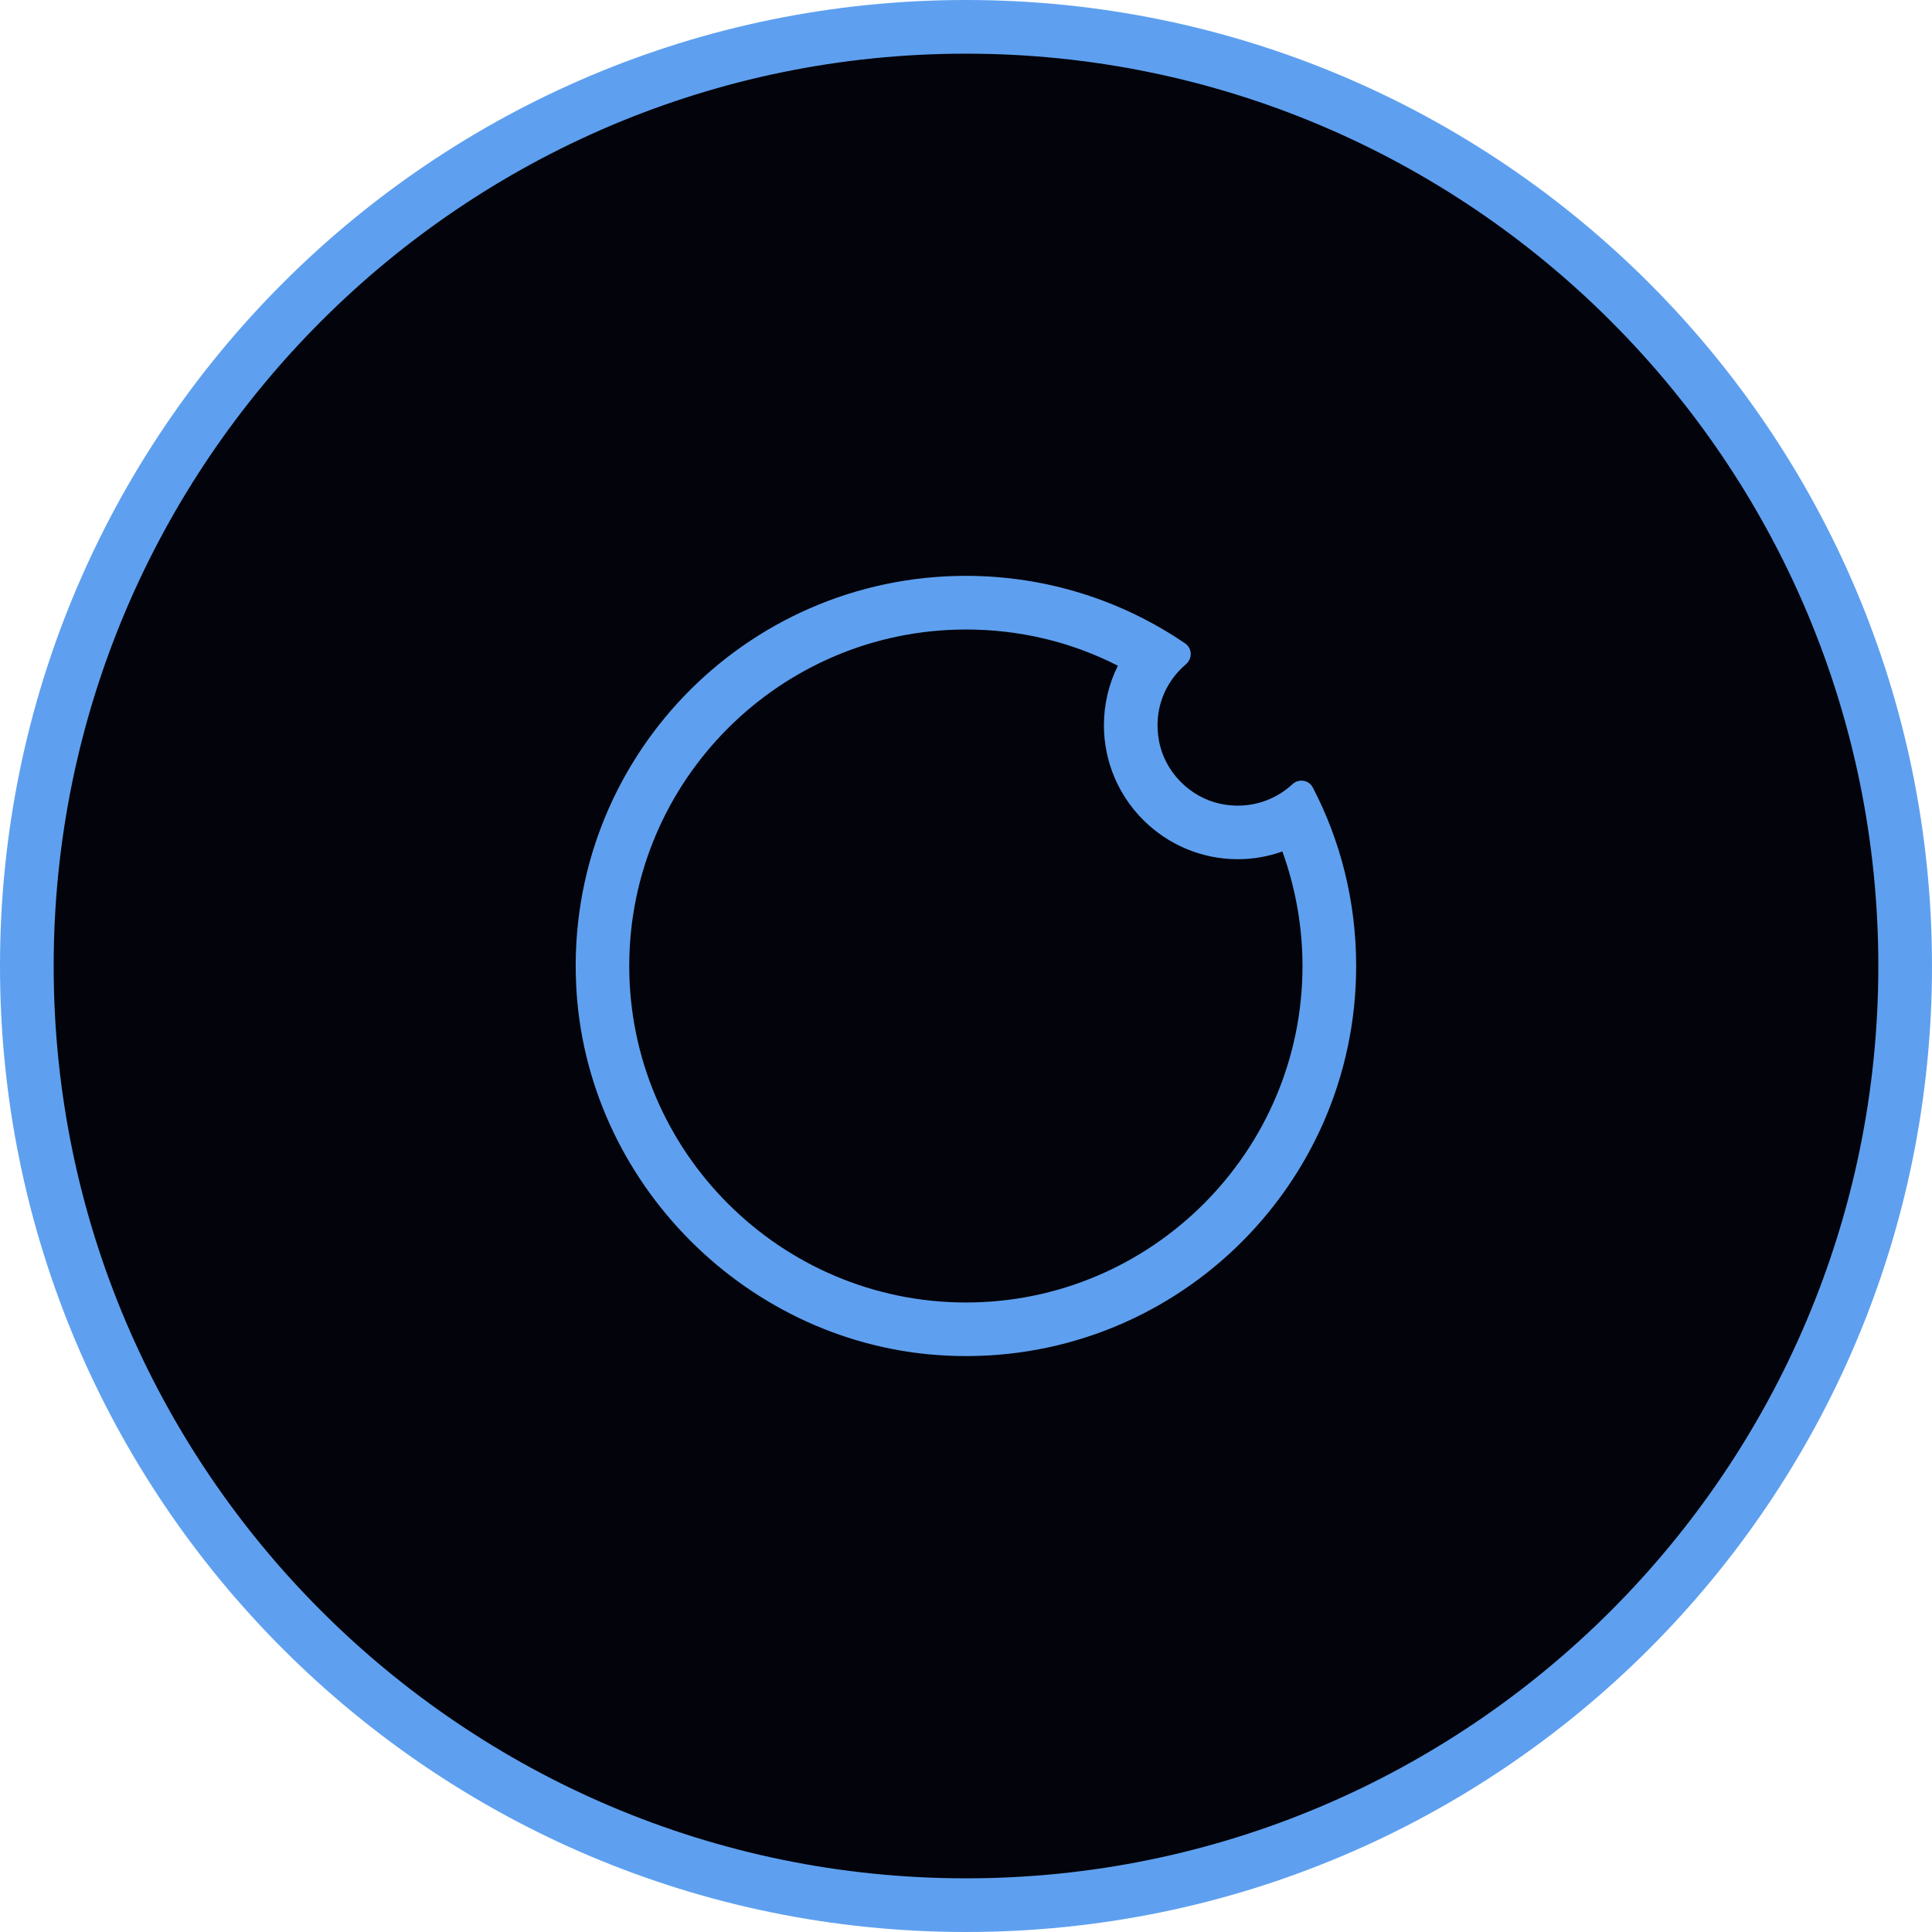
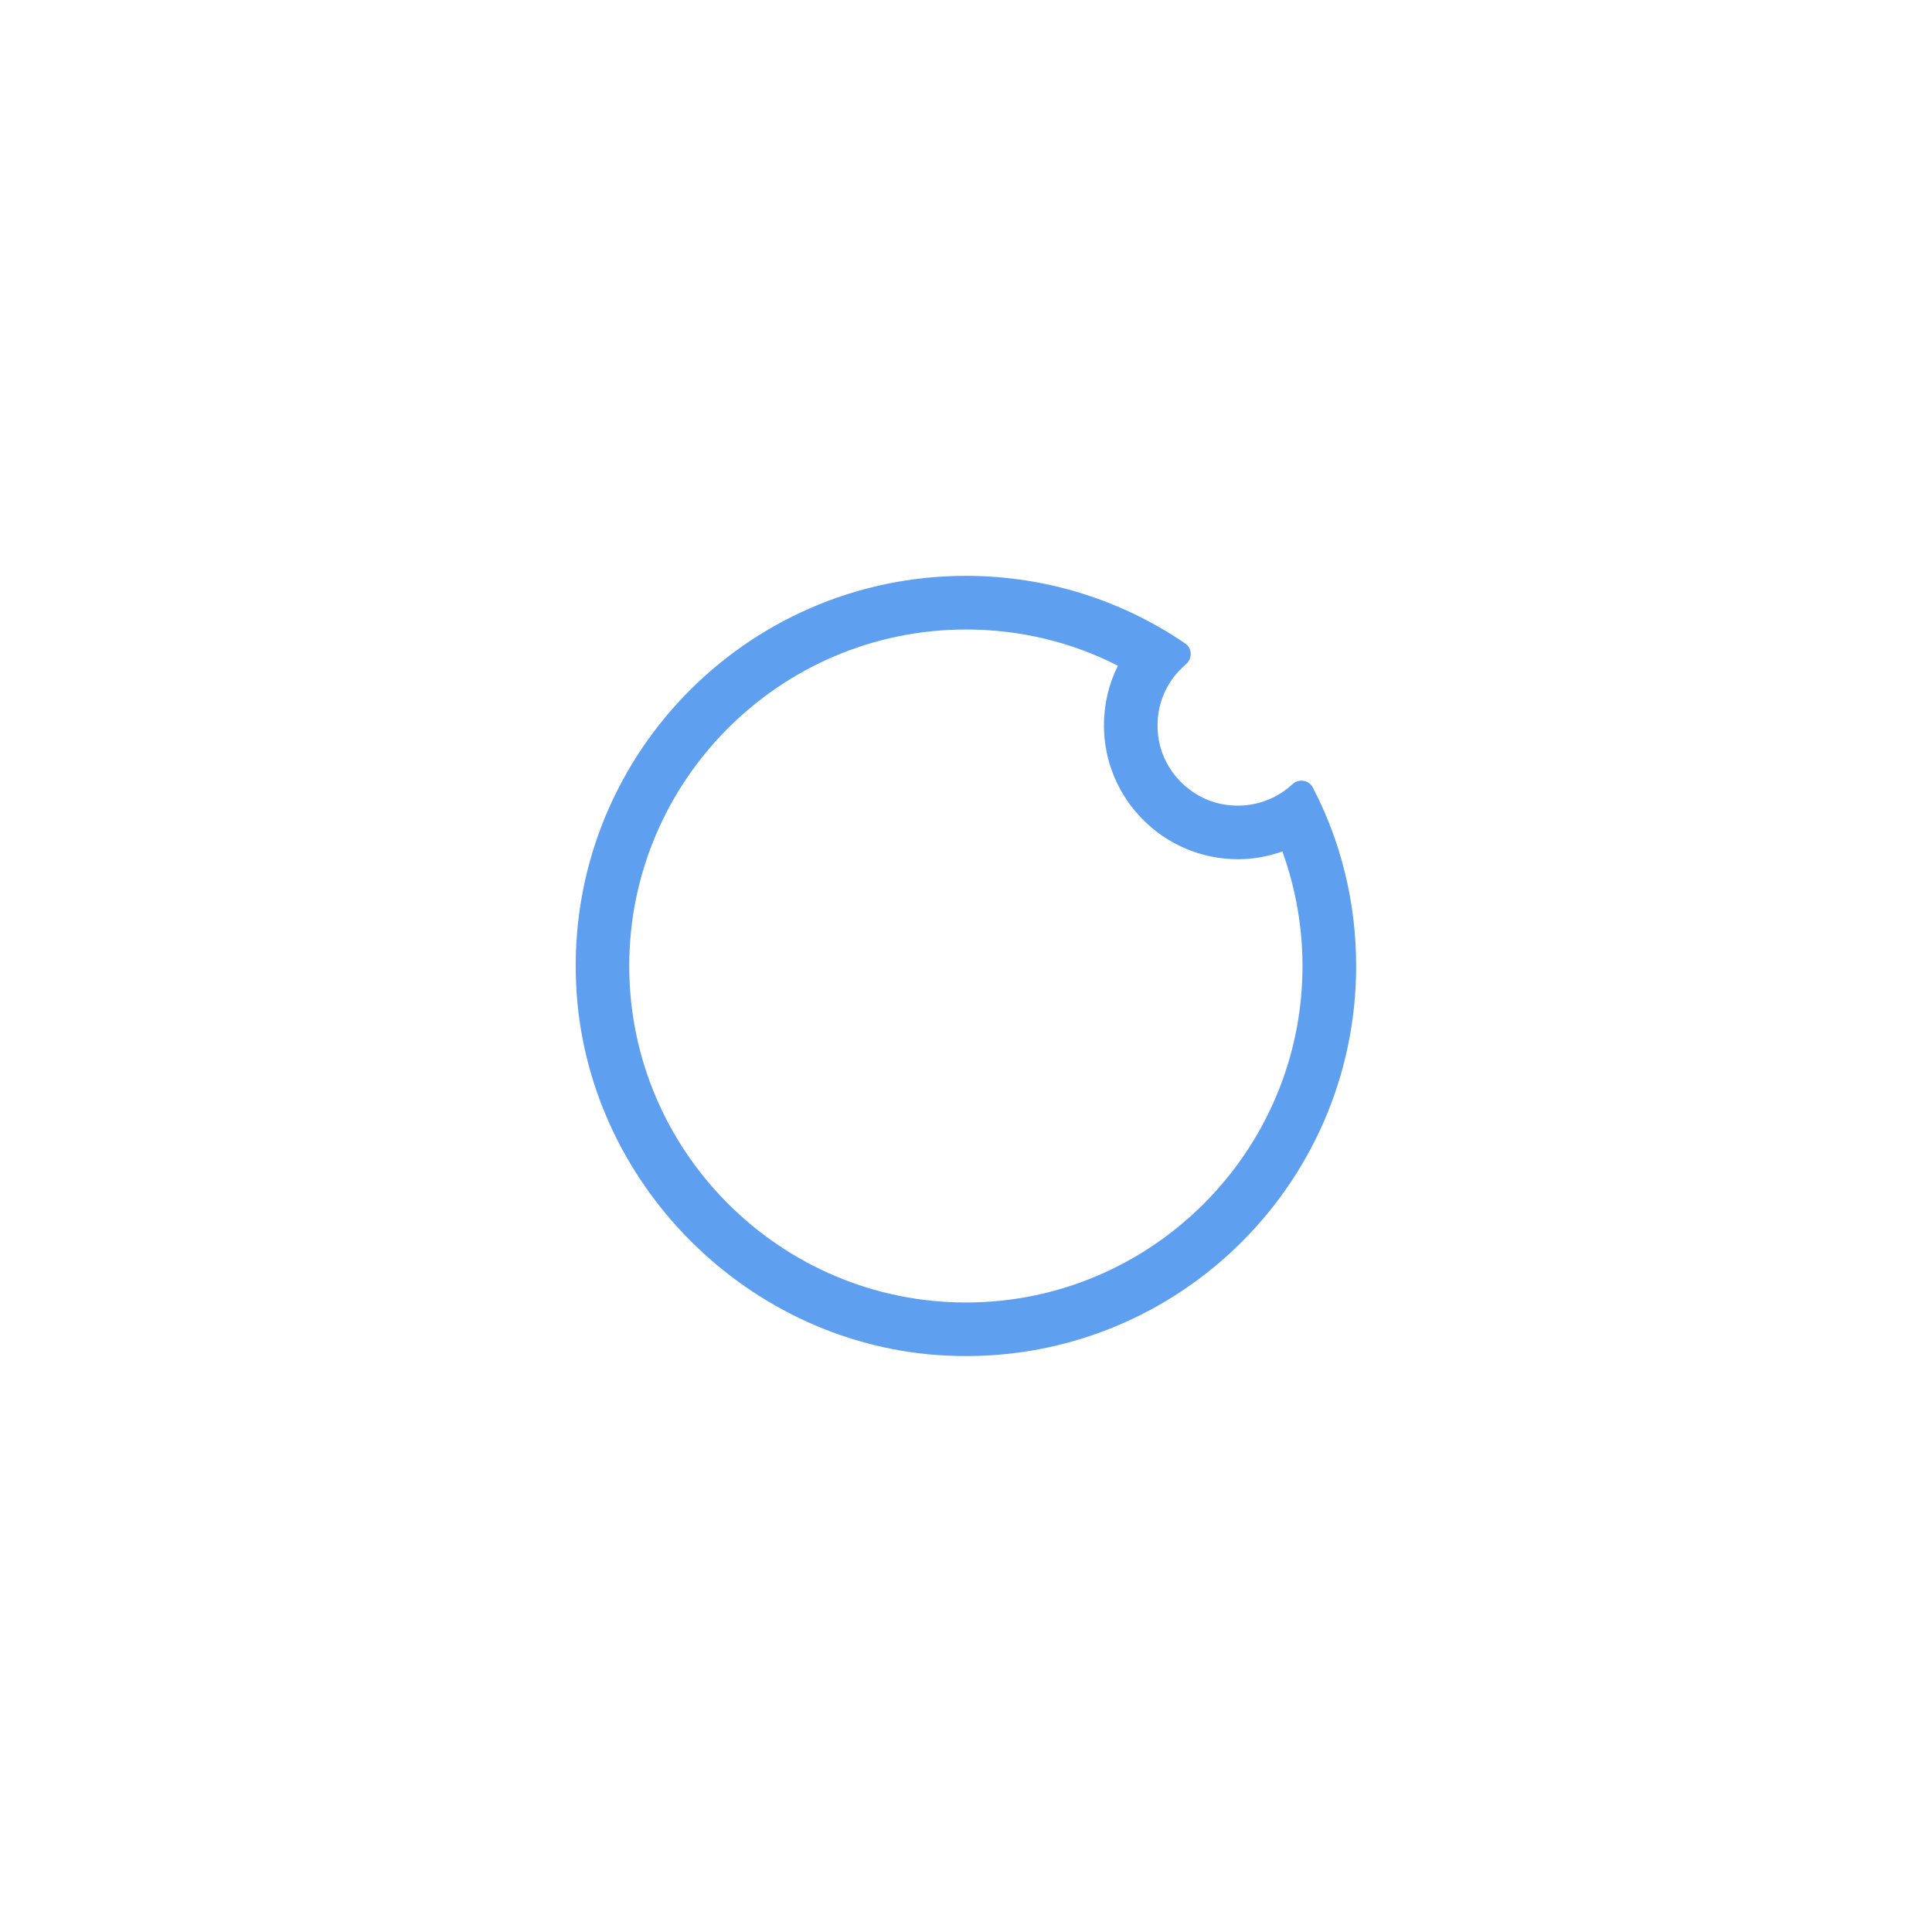
<svg xmlns="http://www.w3.org/2000/svg" id="Camada_1" data-name="Camada 1" viewBox="0 0 72 72">
  <defs>
    <style>
      .cls-1 {
        fill: #5ea0ef;
      }

      .cls-2 {
        fill: #03030b;
      }
    </style>
  </defs>
-   <path class="cls-2" d="M36,71C16.7,71,1,55.3,1,36S16.7,1,36,1s35,15.7,35,35-15.7,35-35,35Z" />
-   <path class="cls-1" d="M36,2c18.75,0,34,15.25,34,34s-15.25,34-34,34S2,54.75,2,36,17.25,2,36,2M36,0C16.12,0,0,16.12,0,36s16.12,36,36,36,36-16.12,36-36S55.88,0,36,0h0Z" />
  <path class="cls-1" d="M36,23.46c2,0,3.92.46,5.66,1.35-.34.68-.52,1.44-.52,2.22,0,2.75,2.24,4.99,4.99,4.99.57,0,1.14-.1,1.66-.29.49,1.36.75,2.8.75,4.27,0,6.91-5.63,12.54-12.54,12.54s-12.55-5.63-12.55-12.54,5.63-12.54,12.55-12.54M36,21.46c-8.26,0-14.91,6.88-14.53,15.21.33,7.4,6.42,13.5,13.82,13.85,8.35.4,15.25-6.26,15.25-14.52,0-2.4-.58-4.67-1.62-6.66-.15-.28-.53-.33-.76-.11-.67.62-1.63.94-2.66.73-1.16-.24-2.1-1.2-2.31-2.36s.23-2.18,1-2.84c.25-.21.25-.59-.02-.78-2.33-1.59-5.15-2.52-8.18-2.52h0Z" />
</svg>